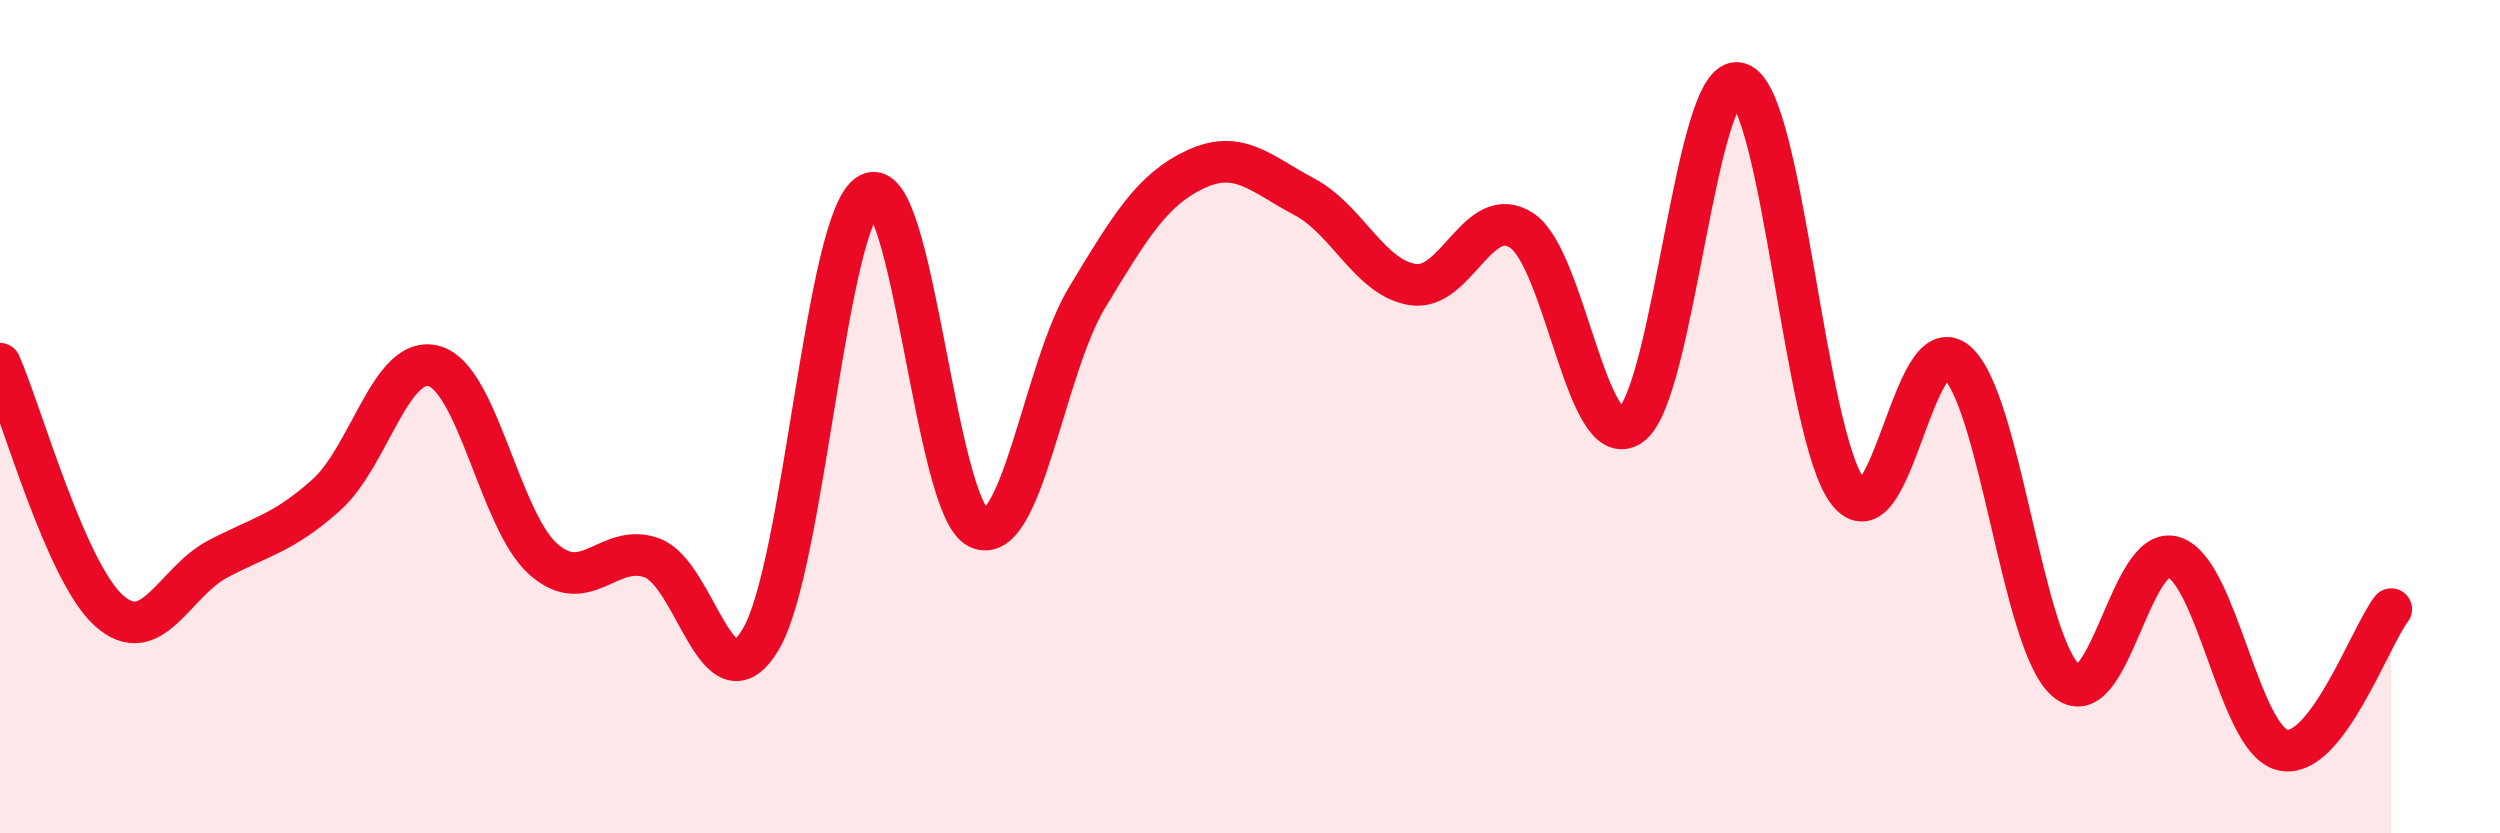
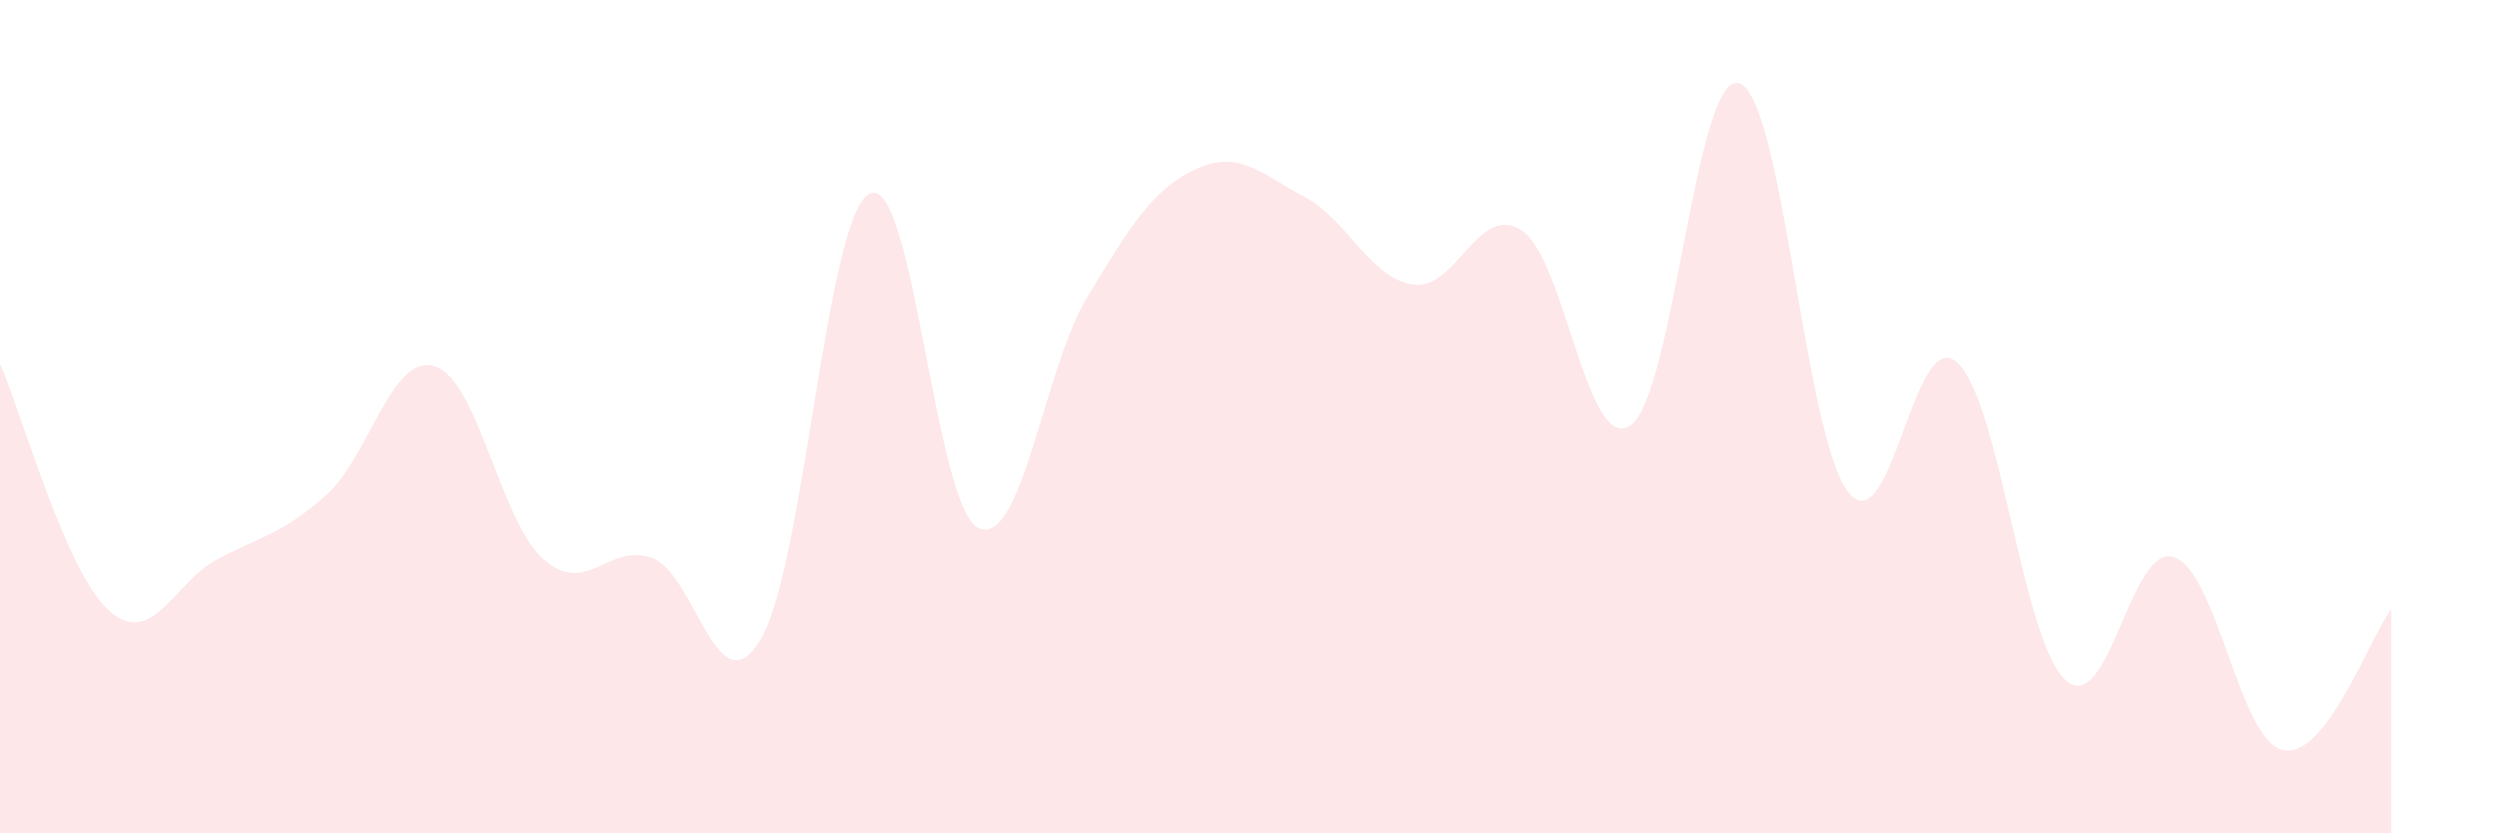
<svg xmlns="http://www.w3.org/2000/svg" width="60" height="20" viewBox="0 0 60 20">
  <path d="M 0,8.73 C 0.52,9.91 1.57,13.71 2.61,14.65 C 3.65,15.59 4.18,13.97 5.22,13.42 C 6.26,12.87 6.79,12.81 7.83,11.88 C 8.87,10.95 9.39,8.48 10.43,8.79 C 11.47,9.1 12,12.5 13.04,13.42 C 14.08,14.34 14.61,13.01 15.65,13.39 C 16.69,13.77 17.22,17.09 18.26,15.34 C 19.3,13.59 19.83,5.18 20.87,4.65 C 21.91,4.12 22.44,12.17 23.48,12.67 C 24.52,13.17 25.05,8.86 26.09,7.14 C 27.13,5.42 27.66,4.54 28.7,4.06 C 29.74,3.58 30.26,4.17 31.3,4.72 C 32.34,5.27 32.87,6.67 33.91,6.83 C 34.95,6.99 35.48,4.85 36.52,5.53 C 37.56,6.21 38.09,10.92 39.13,10.21 C 40.17,9.5 40.7,1.68 41.74,2 C 42.78,2.32 43.31,10.46 44.35,11.8 C 45.39,13.14 45.92,7.79 46.96,8.69 C 48,9.59 48.53,15.38 49.57,16.32 C 50.61,17.26 51.13,13.03 52.17,13.37 C 53.21,13.71 53.74,17.75 54.78,18 C 55.82,18.25 56.87,15.3 57.39,14.62L57.39 20L0 20Z" fill="#EB0A25" opacity="0.1" stroke-linecap="round" stroke-linejoin="round" />
-   <path d="M 0,8.73 C 0.52,9.91 1.57,13.71 2.61,14.65 C 3.65,15.59 4.18,13.97 5.22,13.42 C 6.26,12.87 6.79,12.81 7.83,11.88 C 8.87,10.95 9.39,8.48 10.43,8.79 C 11.47,9.1 12,12.5 13.04,13.42 C 14.08,14.34 14.61,13.01 15.65,13.39 C 16.69,13.77 17.22,17.09 18.26,15.34 C 19.3,13.59 19.83,5.18 20.87,4.65 C 21.91,4.12 22.44,12.17 23.48,12.67 C 24.52,13.17 25.05,8.86 26.09,7.14 C 27.13,5.42 27.66,4.54 28.7,4.06 C 29.74,3.58 30.26,4.17 31.3,4.72 C 32.34,5.27 32.87,6.67 33.91,6.83 C 34.95,6.99 35.48,4.85 36.52,5.53 C 37.56,6.21 38.09,10.92 39.13,10.21 C 40.17,9.5 40.7,1.68 41.74,2 C 42.78,2.32 43.31,10.46 44.35,11.8 C 45.39,13.14 45.92,7.79 46.96,8.69 C 48,9.59 48.53,15.38 49.57,16.32 C 50.61,17.26 51.13,13.03 52.17,13.37 C 53.21,13.71 53.74,17.75 54.78,18 C 55.82,18.25 56.87,15.3 57.39,14.62" stroke="#EB0A25" stroke-width="1" fill="none" stroke-linecap="round" stroke-linejoin="round" />
</svg>